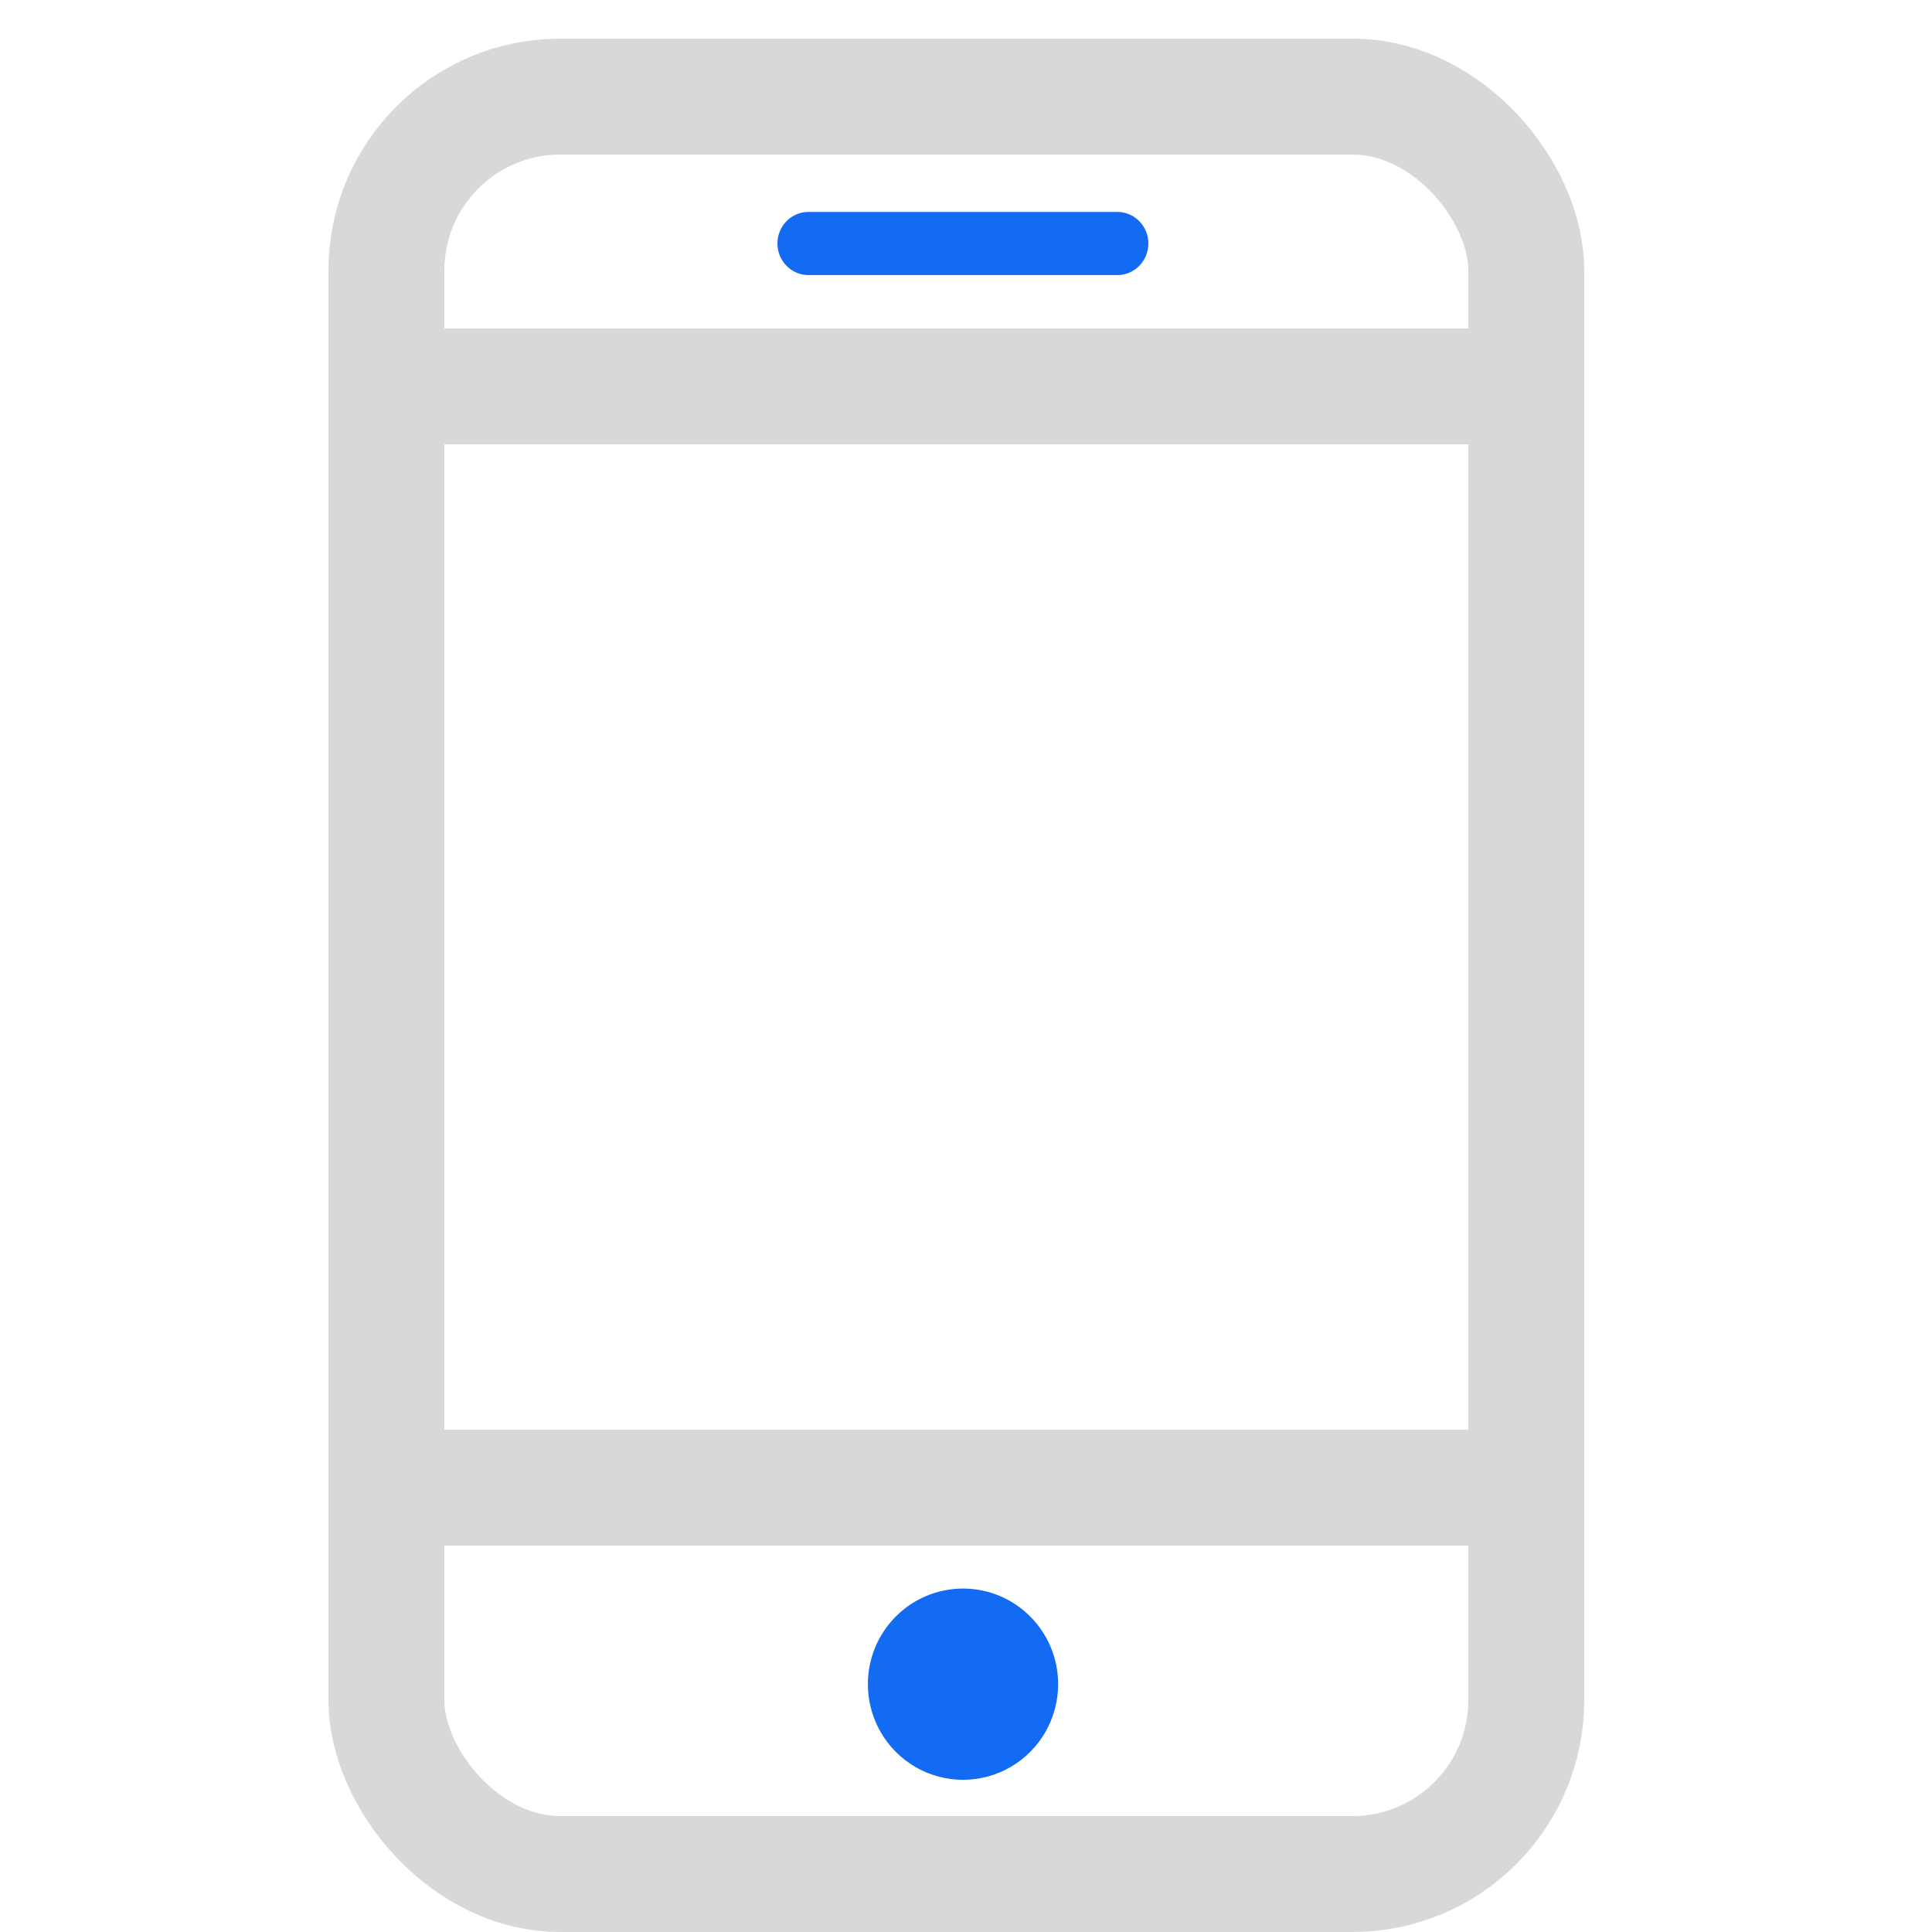
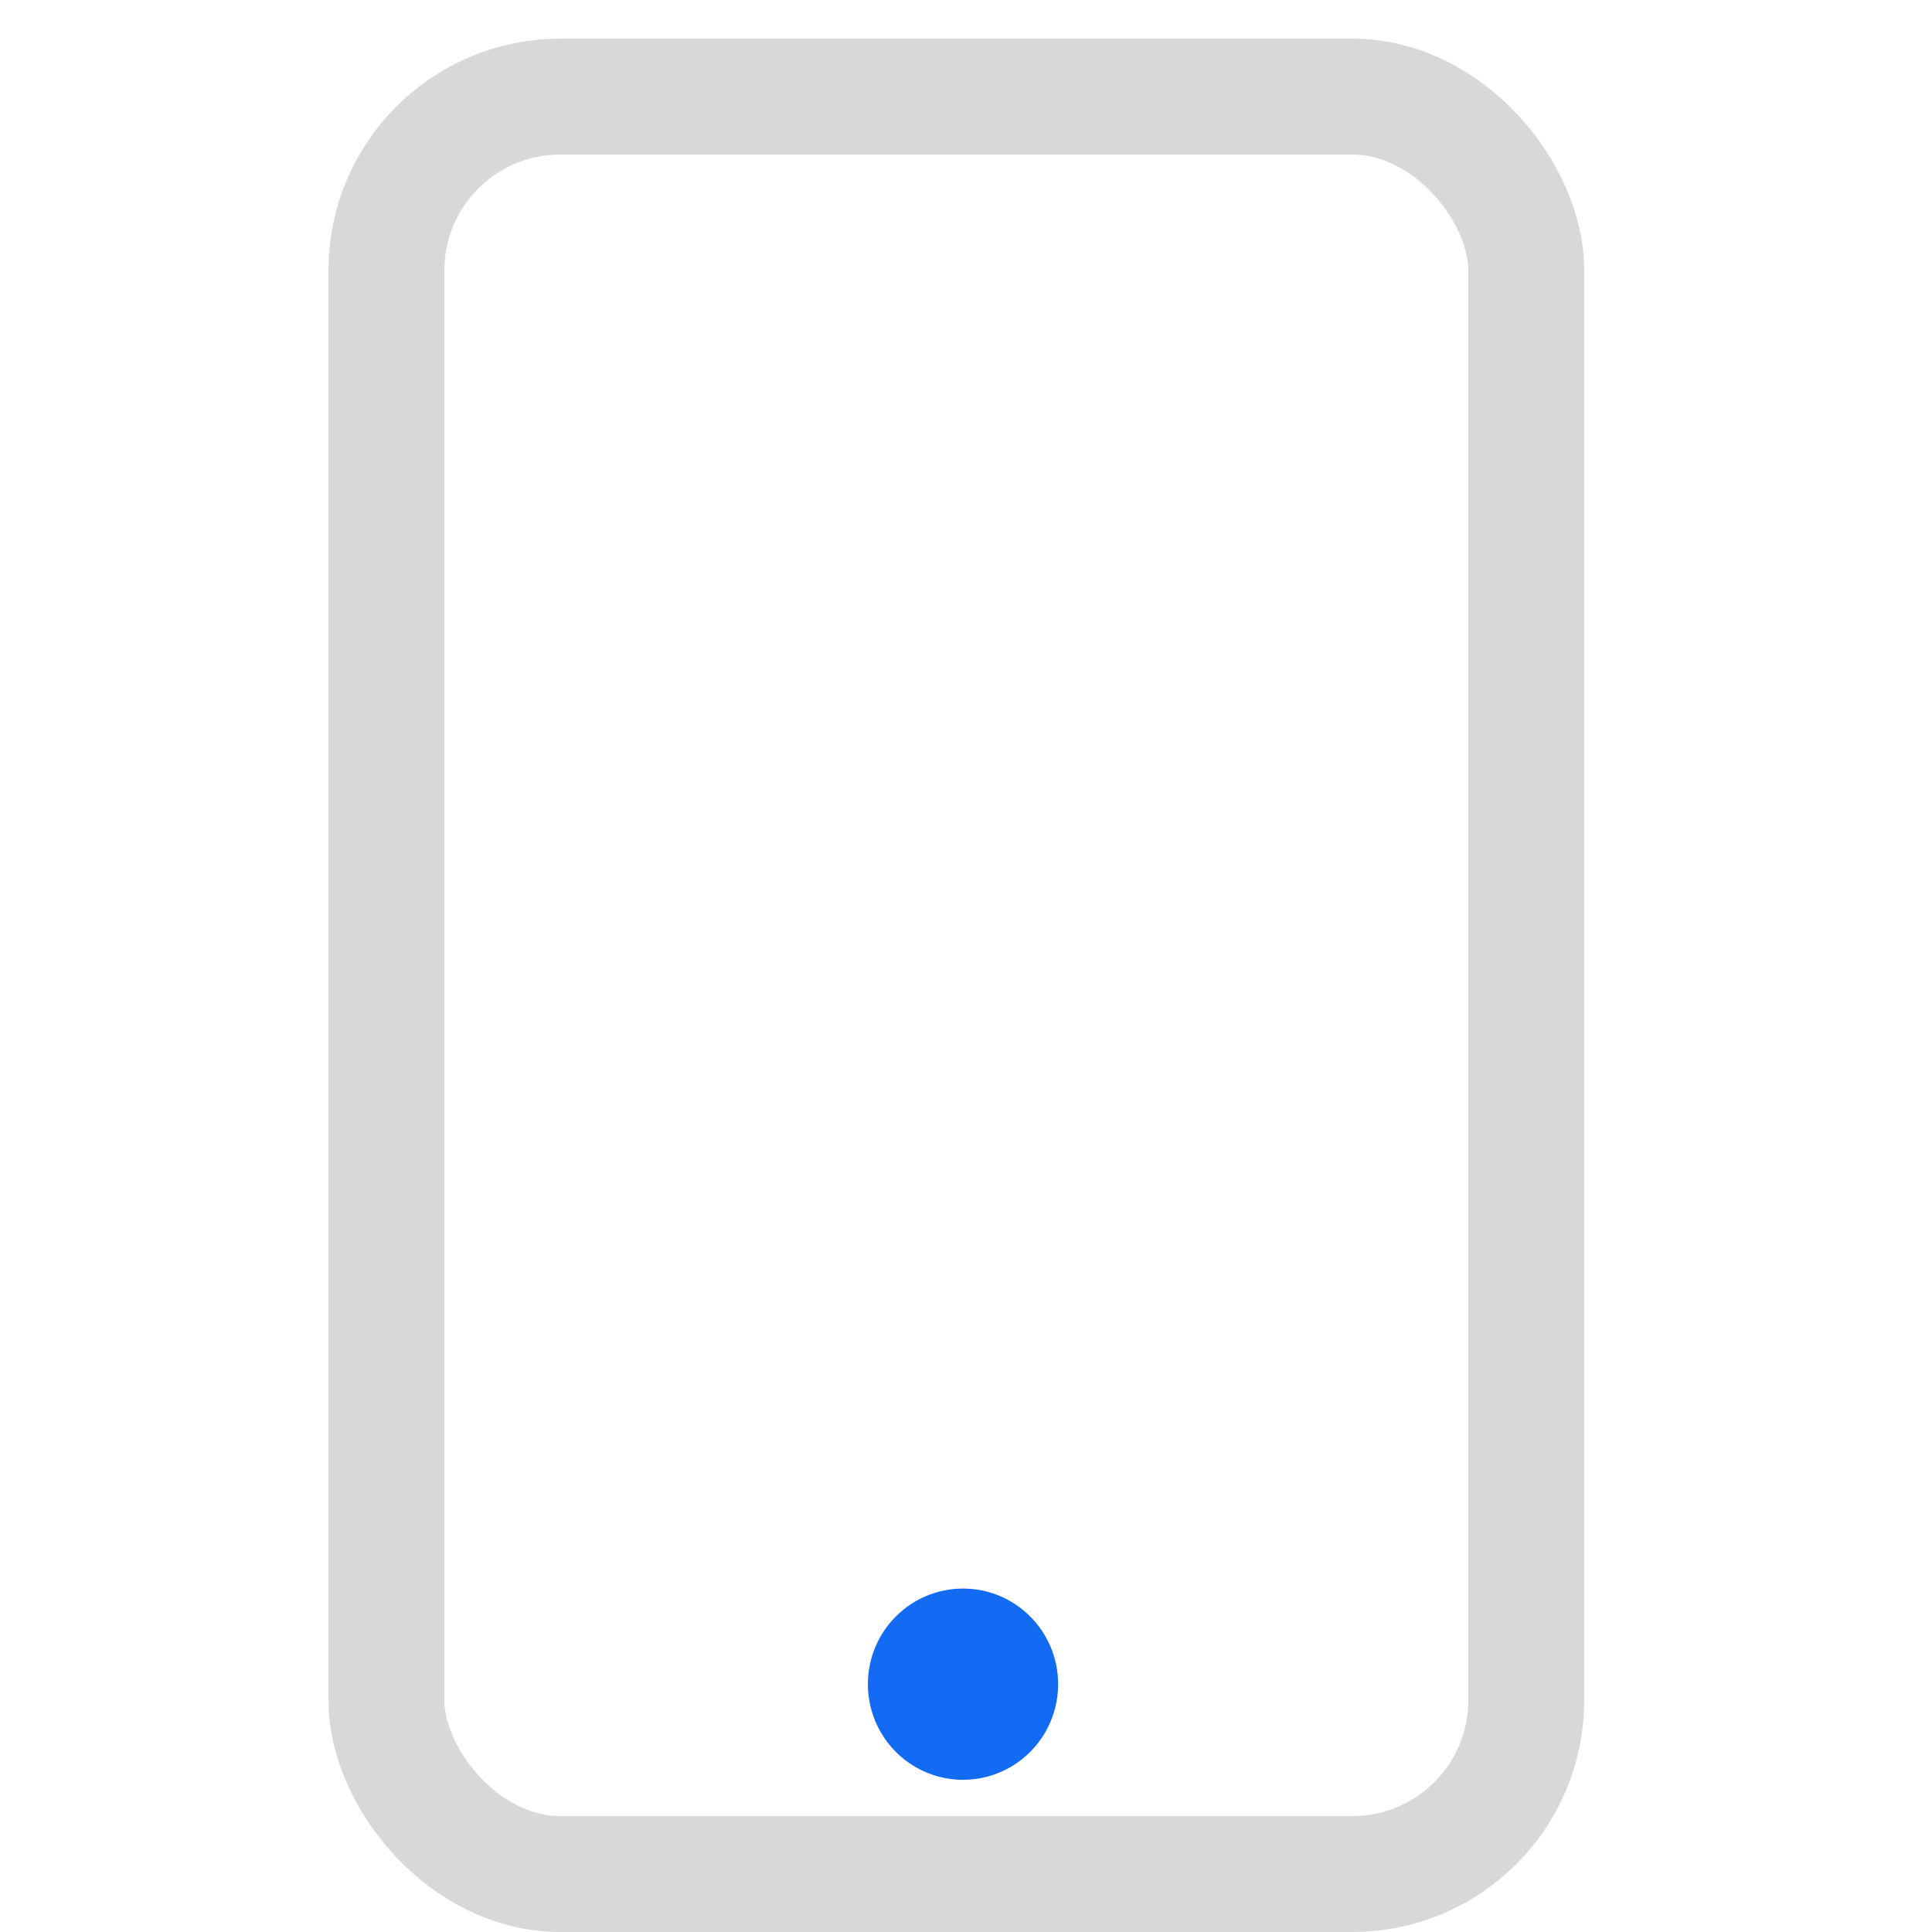
<svg xmlns="http://www.w3.org/2000/svg" width="100px" height="100px" viewBox="0 0 100 100" version="1.1">
  <title>移动icon</title>
  <g id="ERP产品介绍页" stroke="none" stroke-width="1" fill="none" fill-rule="evenodd">
    <g transform="translate(-761, -908)" id="移动icon">
      <g transform="translate(761, 908)">
        <rect id="矩形" stroke="#D8D8D8" stroke-width="6" x="20" y="5" width="59" height="92" rx="9" />
-         <rect id="矩形" fill="#D8D8D8" x="21" y="17" width="57" height="6" />
-         <rect id="矩形备份" fill="#D8D8D8" x="21" y="74" width="57" height="6" />
-         <path d="M41.839,14.237 L57.84,14.237 C58.722,14.237 59.439,13.505 59.439,12.603 C59.439,11.702 58.722,10.97 57.84,10.97 L41.839,10.97 C40.957,10.97 40.24,11.702 40.24,12.603 C40.24,13.505 40.957,14.237 41.839,14.237 Z" id="路径" fill="#126BF2" fill-rule="nonzero" />
        <path d="M44.921,87.174 C44.921,88.942 45.859,90.575 47.383,91.46 C48.906,92.344 50.784,92.344 52.307,91.46 C53.831,90.576 54.769,88.942 54.769,87.174 C54.769,84.44 52.565,82.224 49.845,82.224 C47.125,82.224 44.921,84.44 44.921,87.174 L44.921,87.174 Z" id="路径" fill="#126BF2" fill-rule="nonzero" />
      </g>
    </g>
  </g>
</svg>